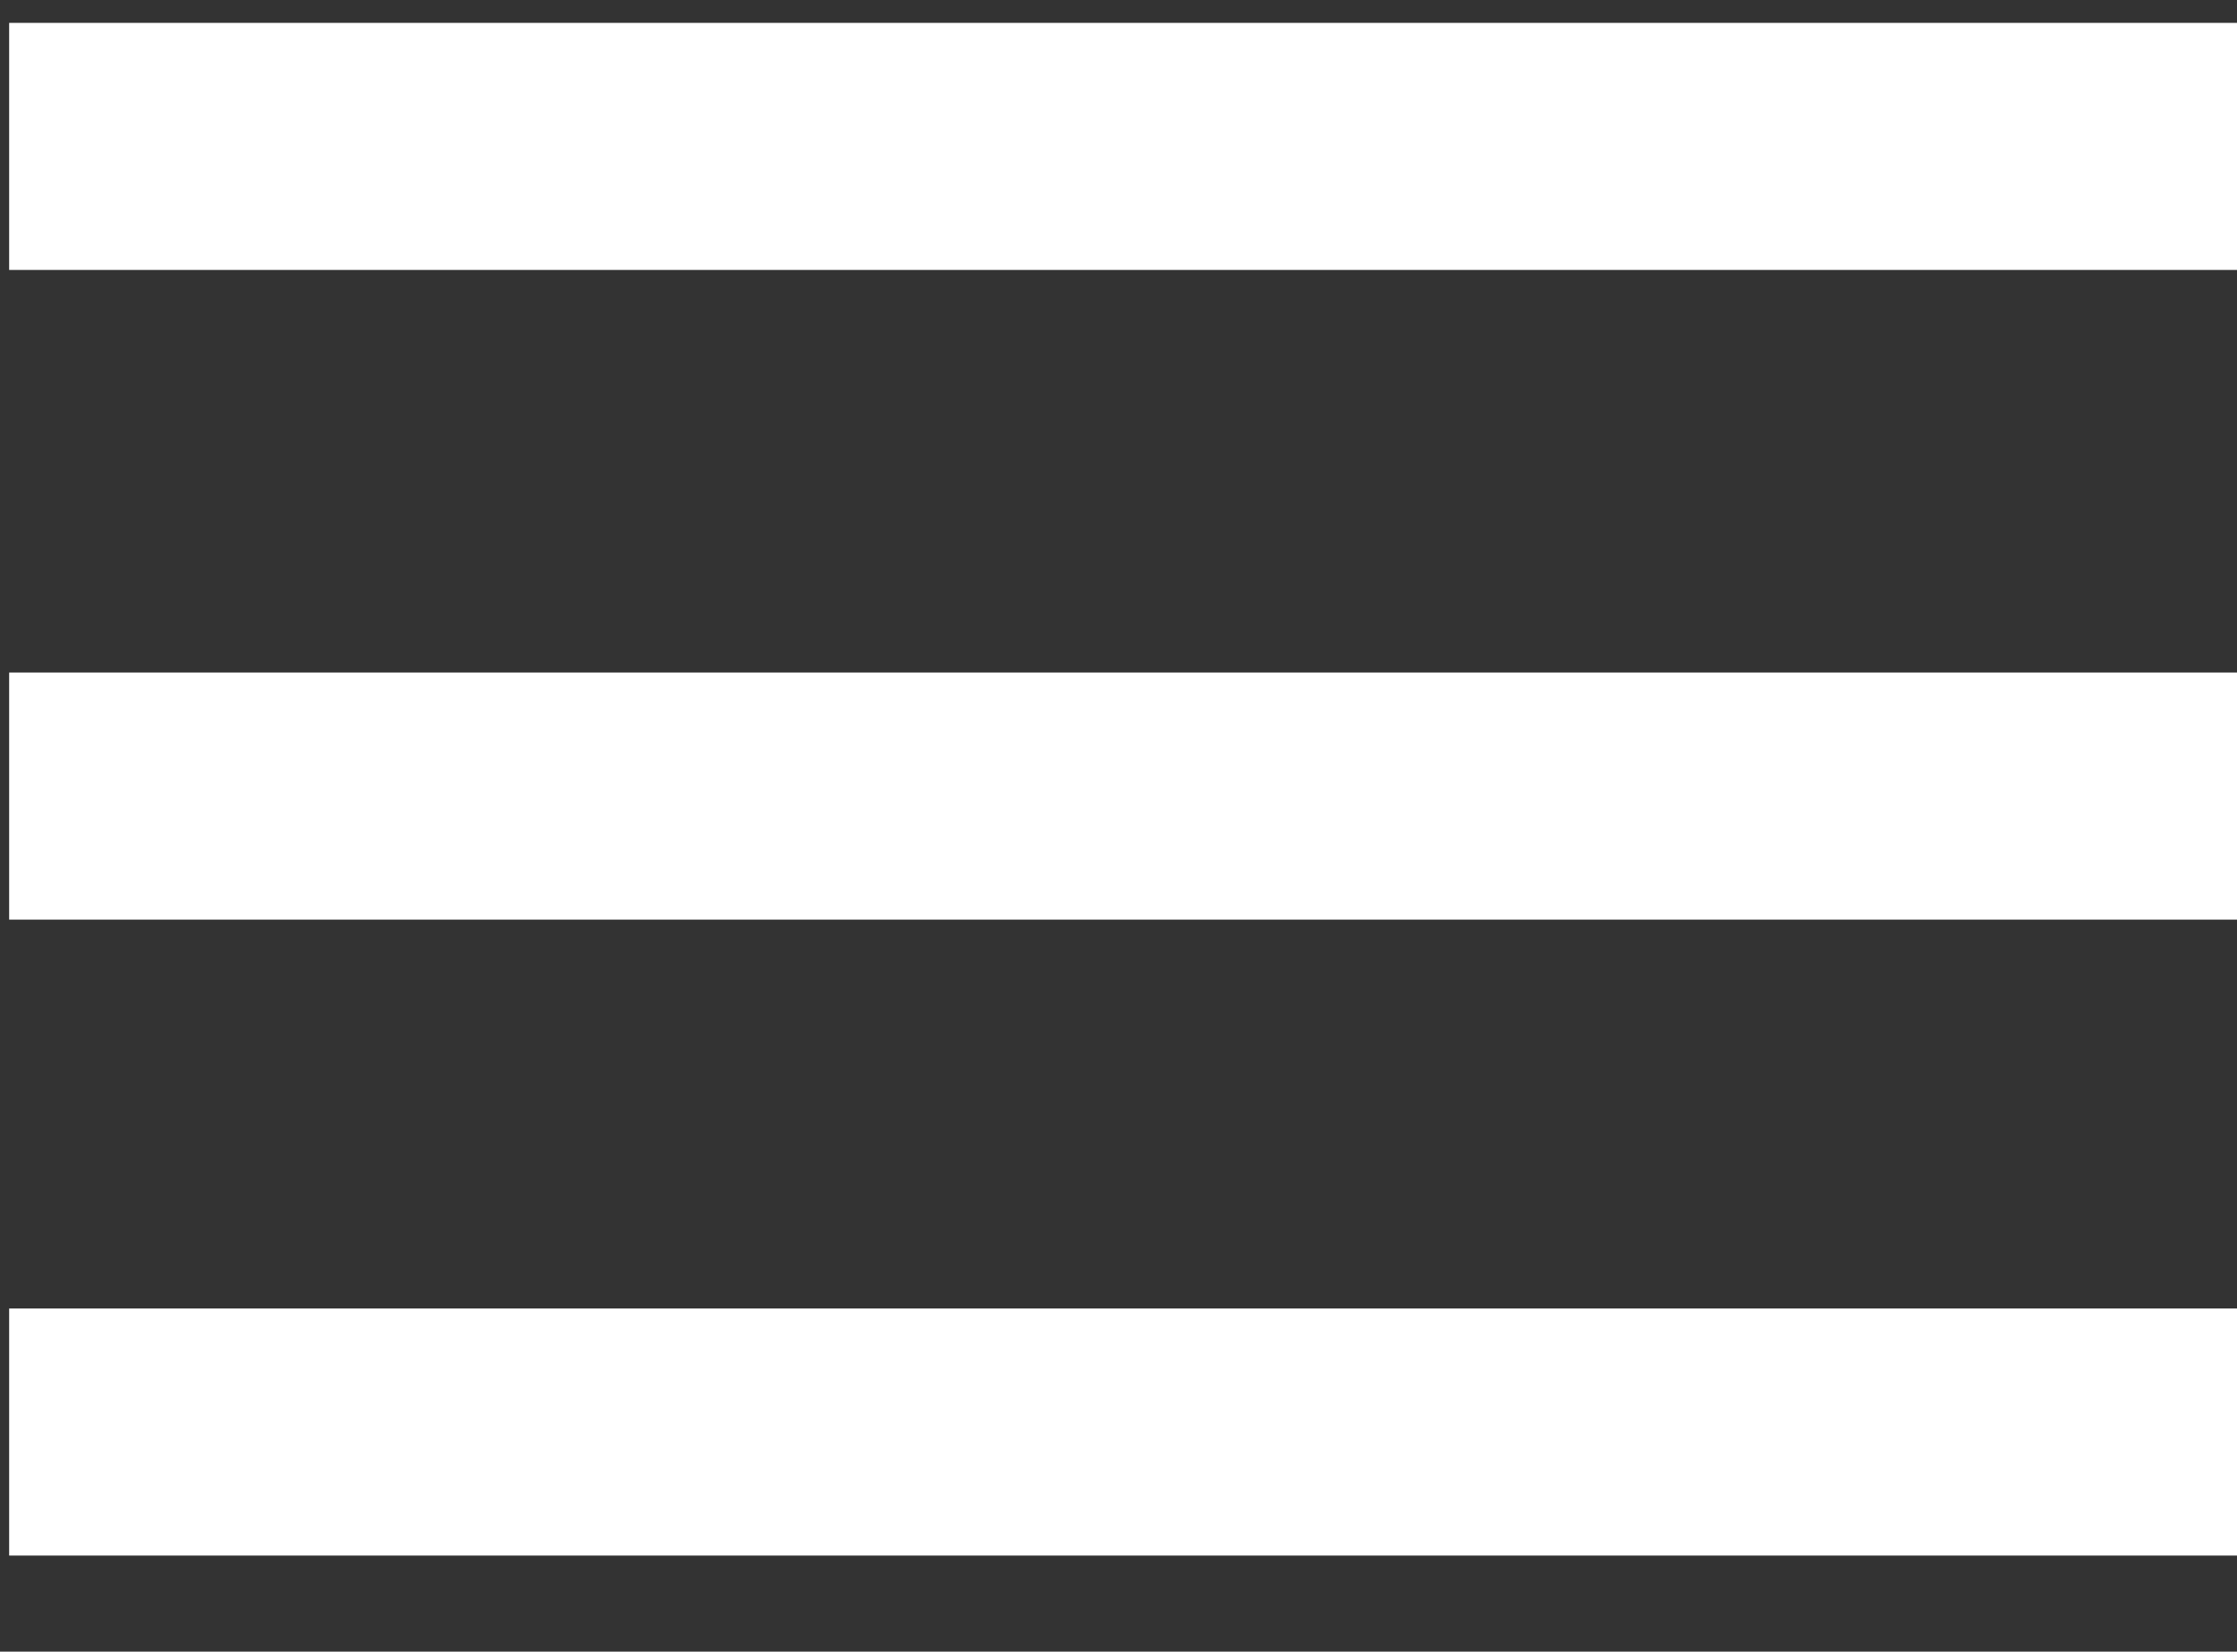
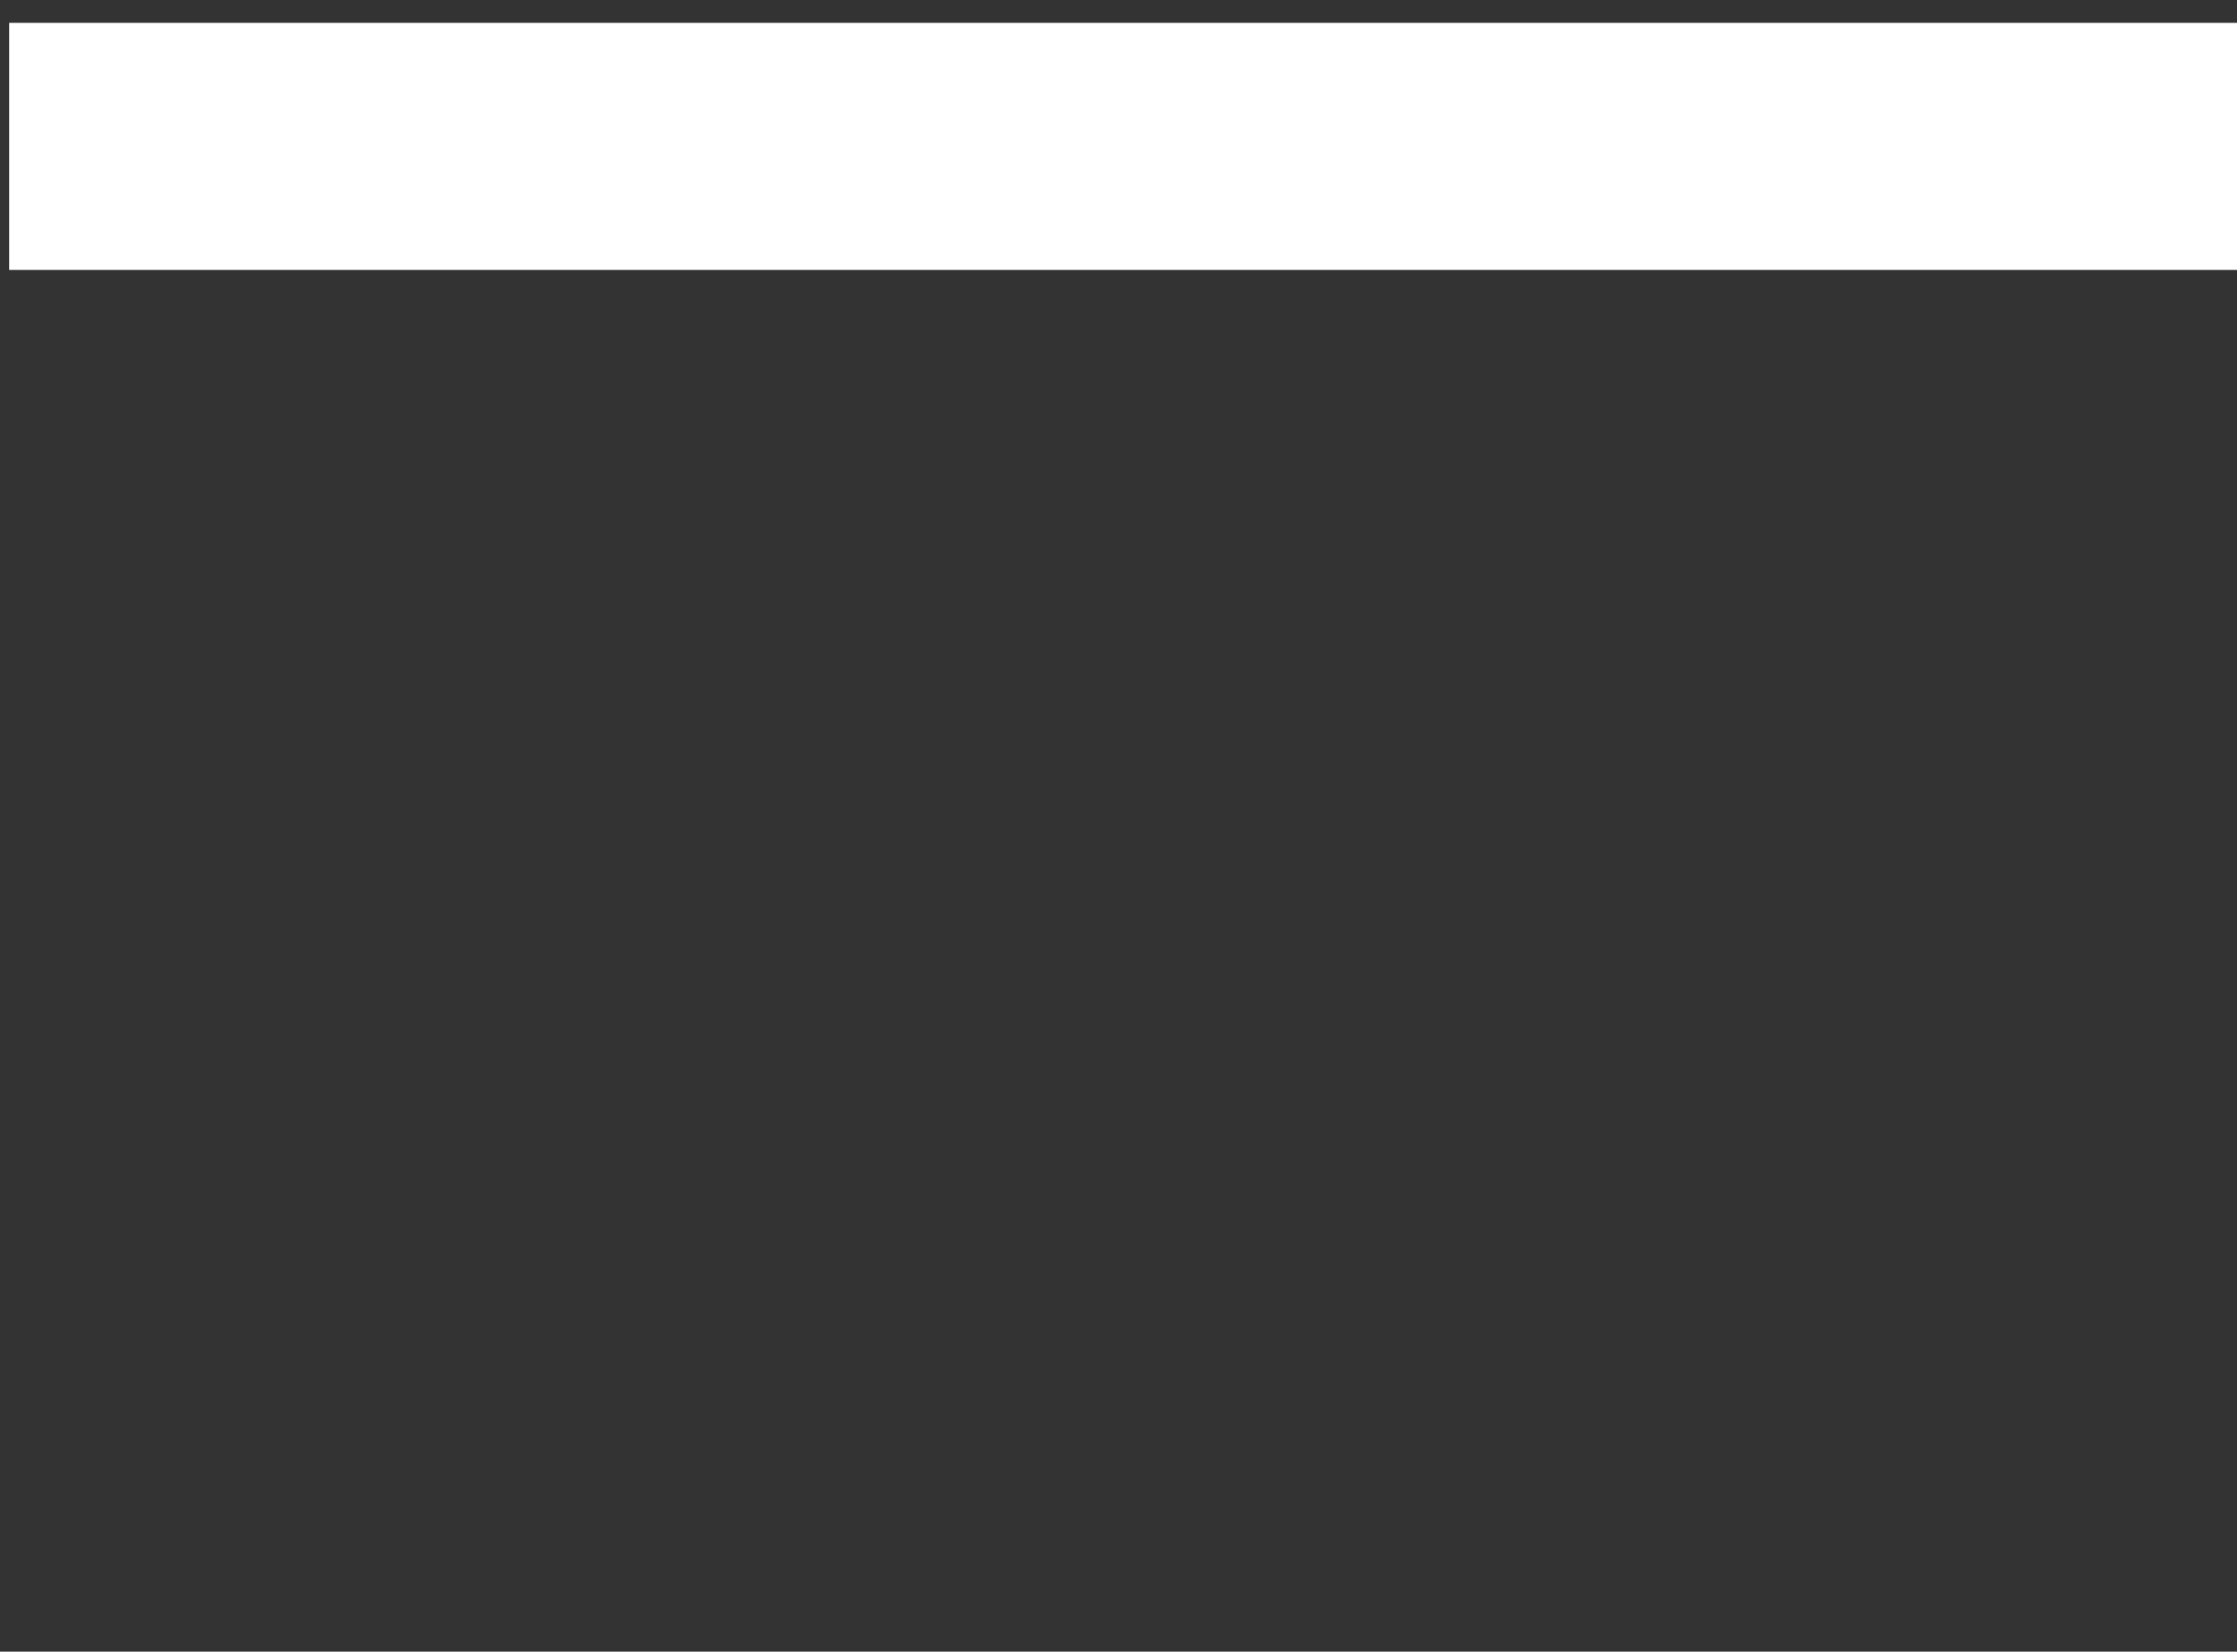
<svg xmlns="http://www.w3.org/2000/svg" version="1.1" x="0px" y="0px" viewBox="0 0 48.9 36.1" xml:space="preserve">
  <rect x="0" y="0" width="48.9" height="36.1" fill="#333333" stroke="none" />
  <g>
    <rect fill="#fff" x="0.2" y="0.5" width="48.7" height="5.4" />
-     <rect fill="#fff" x="0.2" y="14.7" width="48.7" height="5.4" />
-     <rect fill="#fff" x="0.2" y="28.6" width="48.7" height="5.4" />
  </g>
</svg>